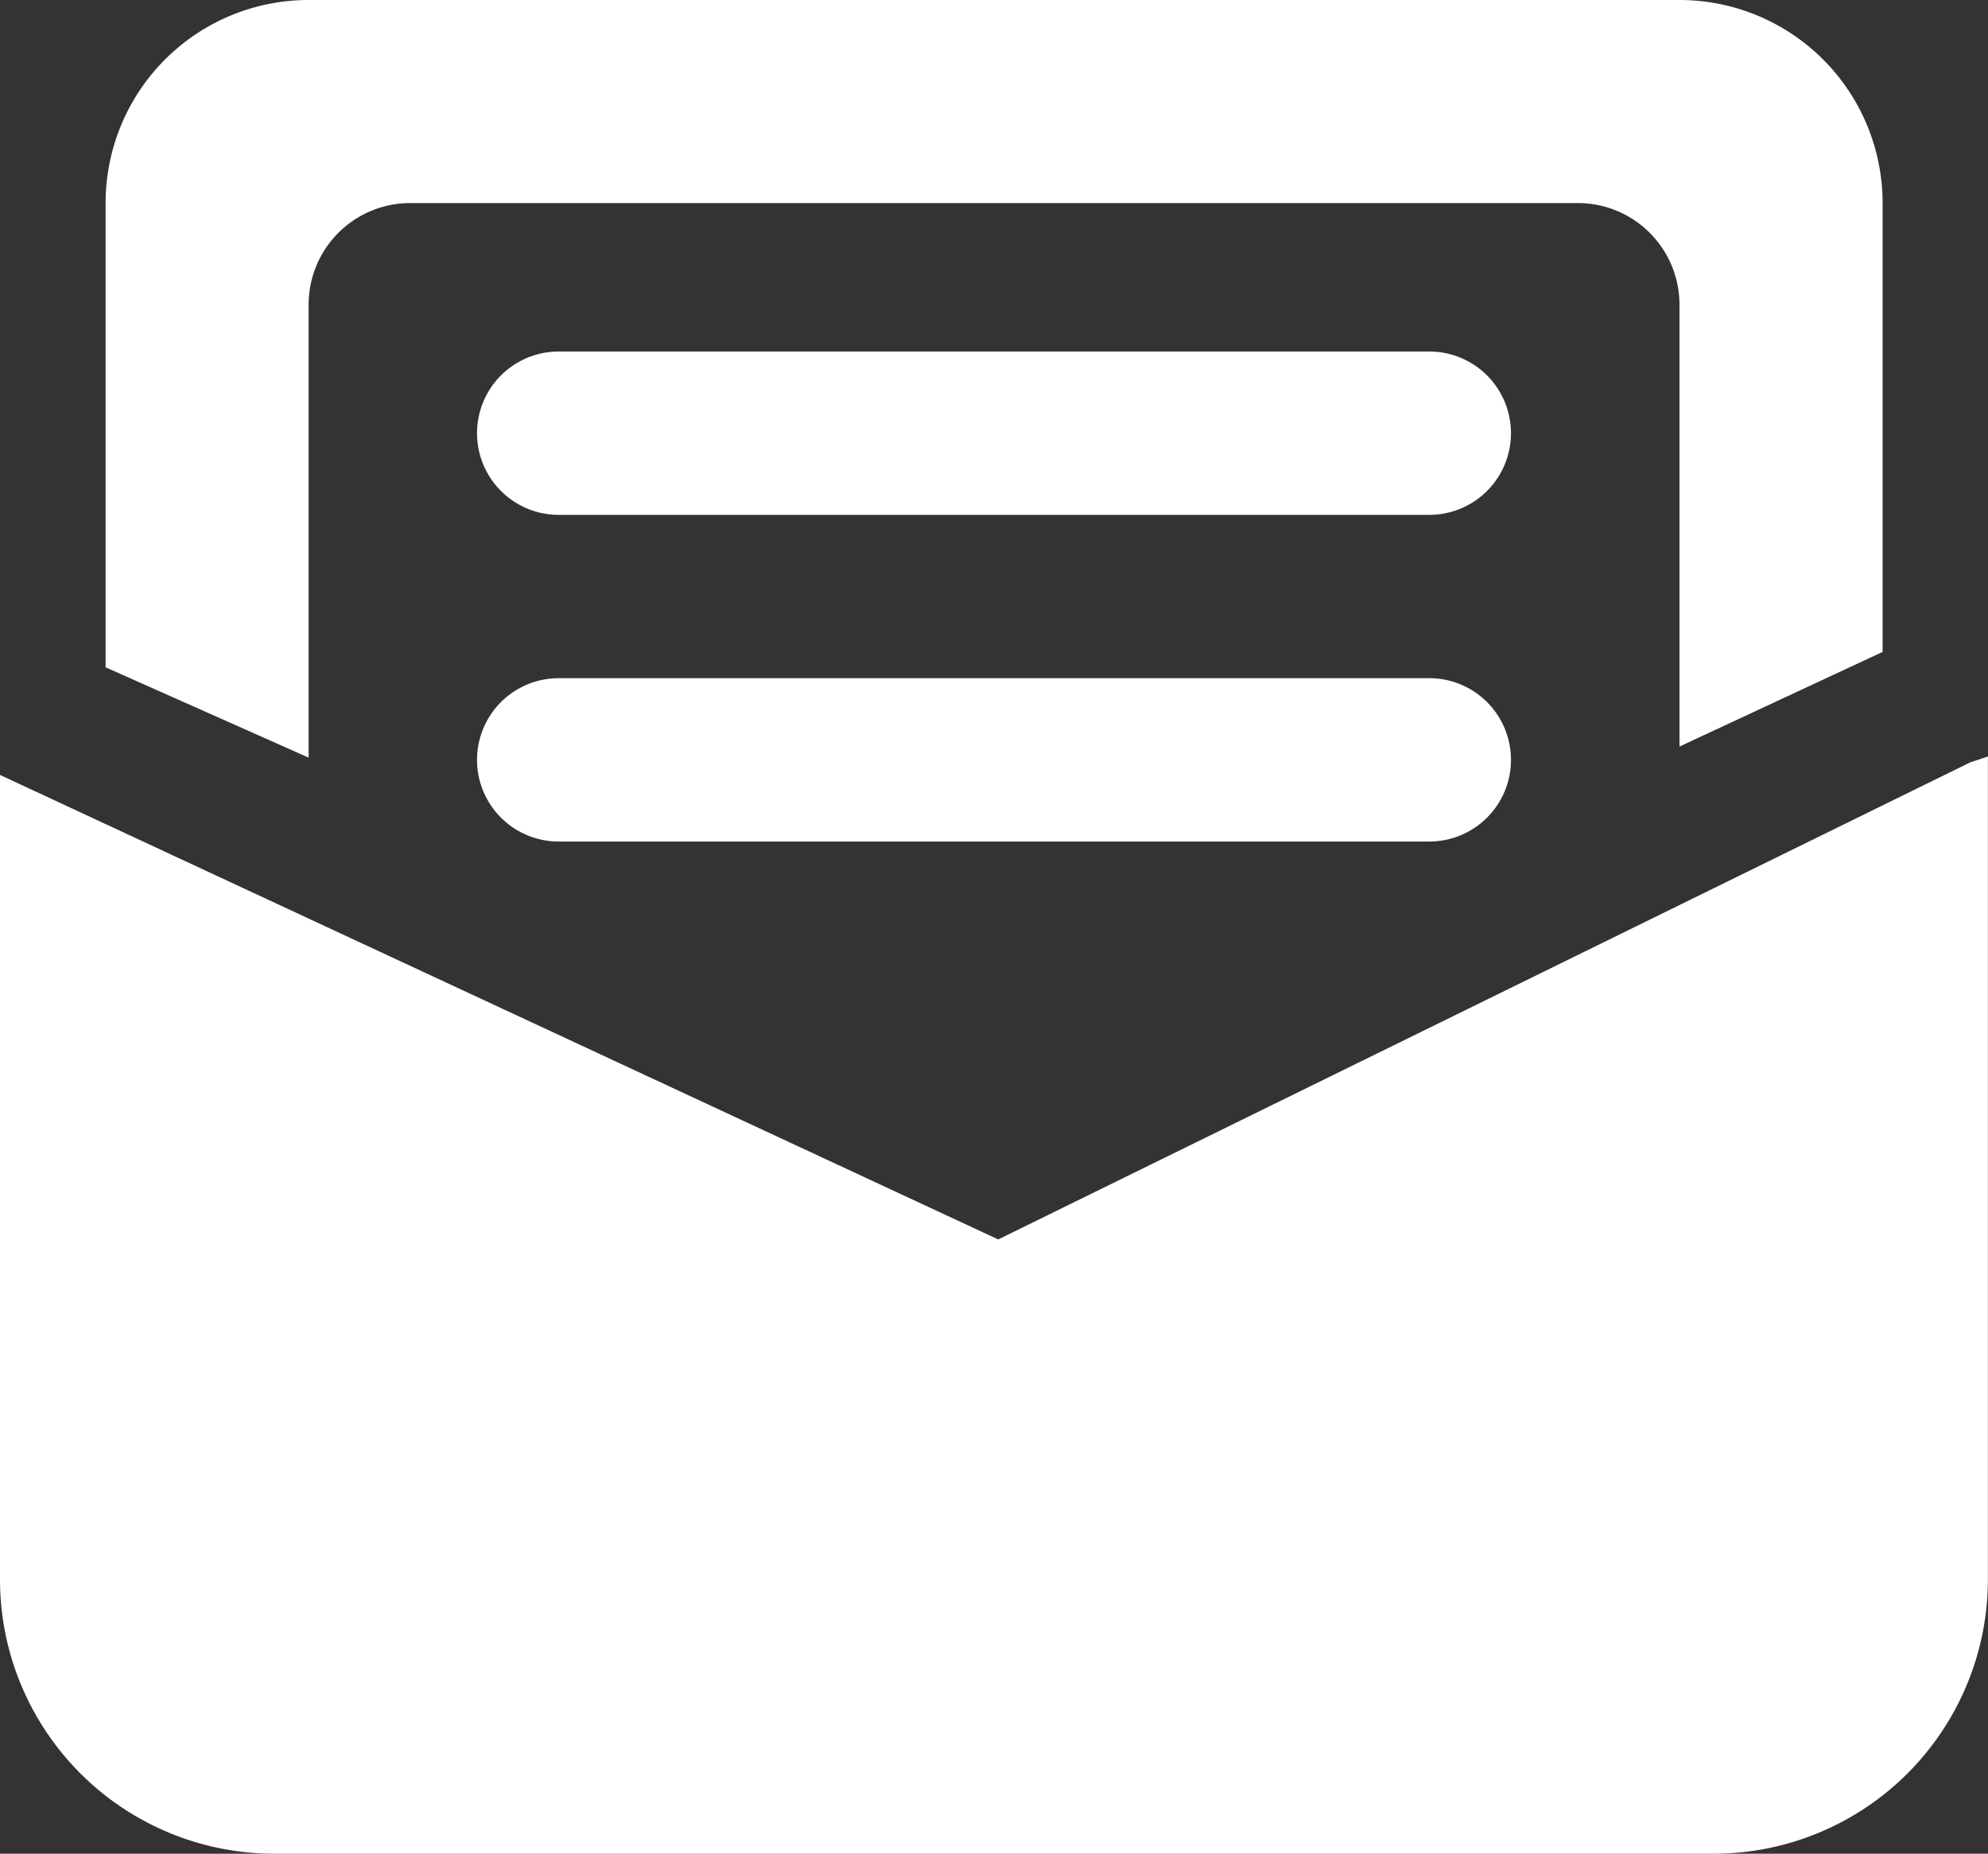
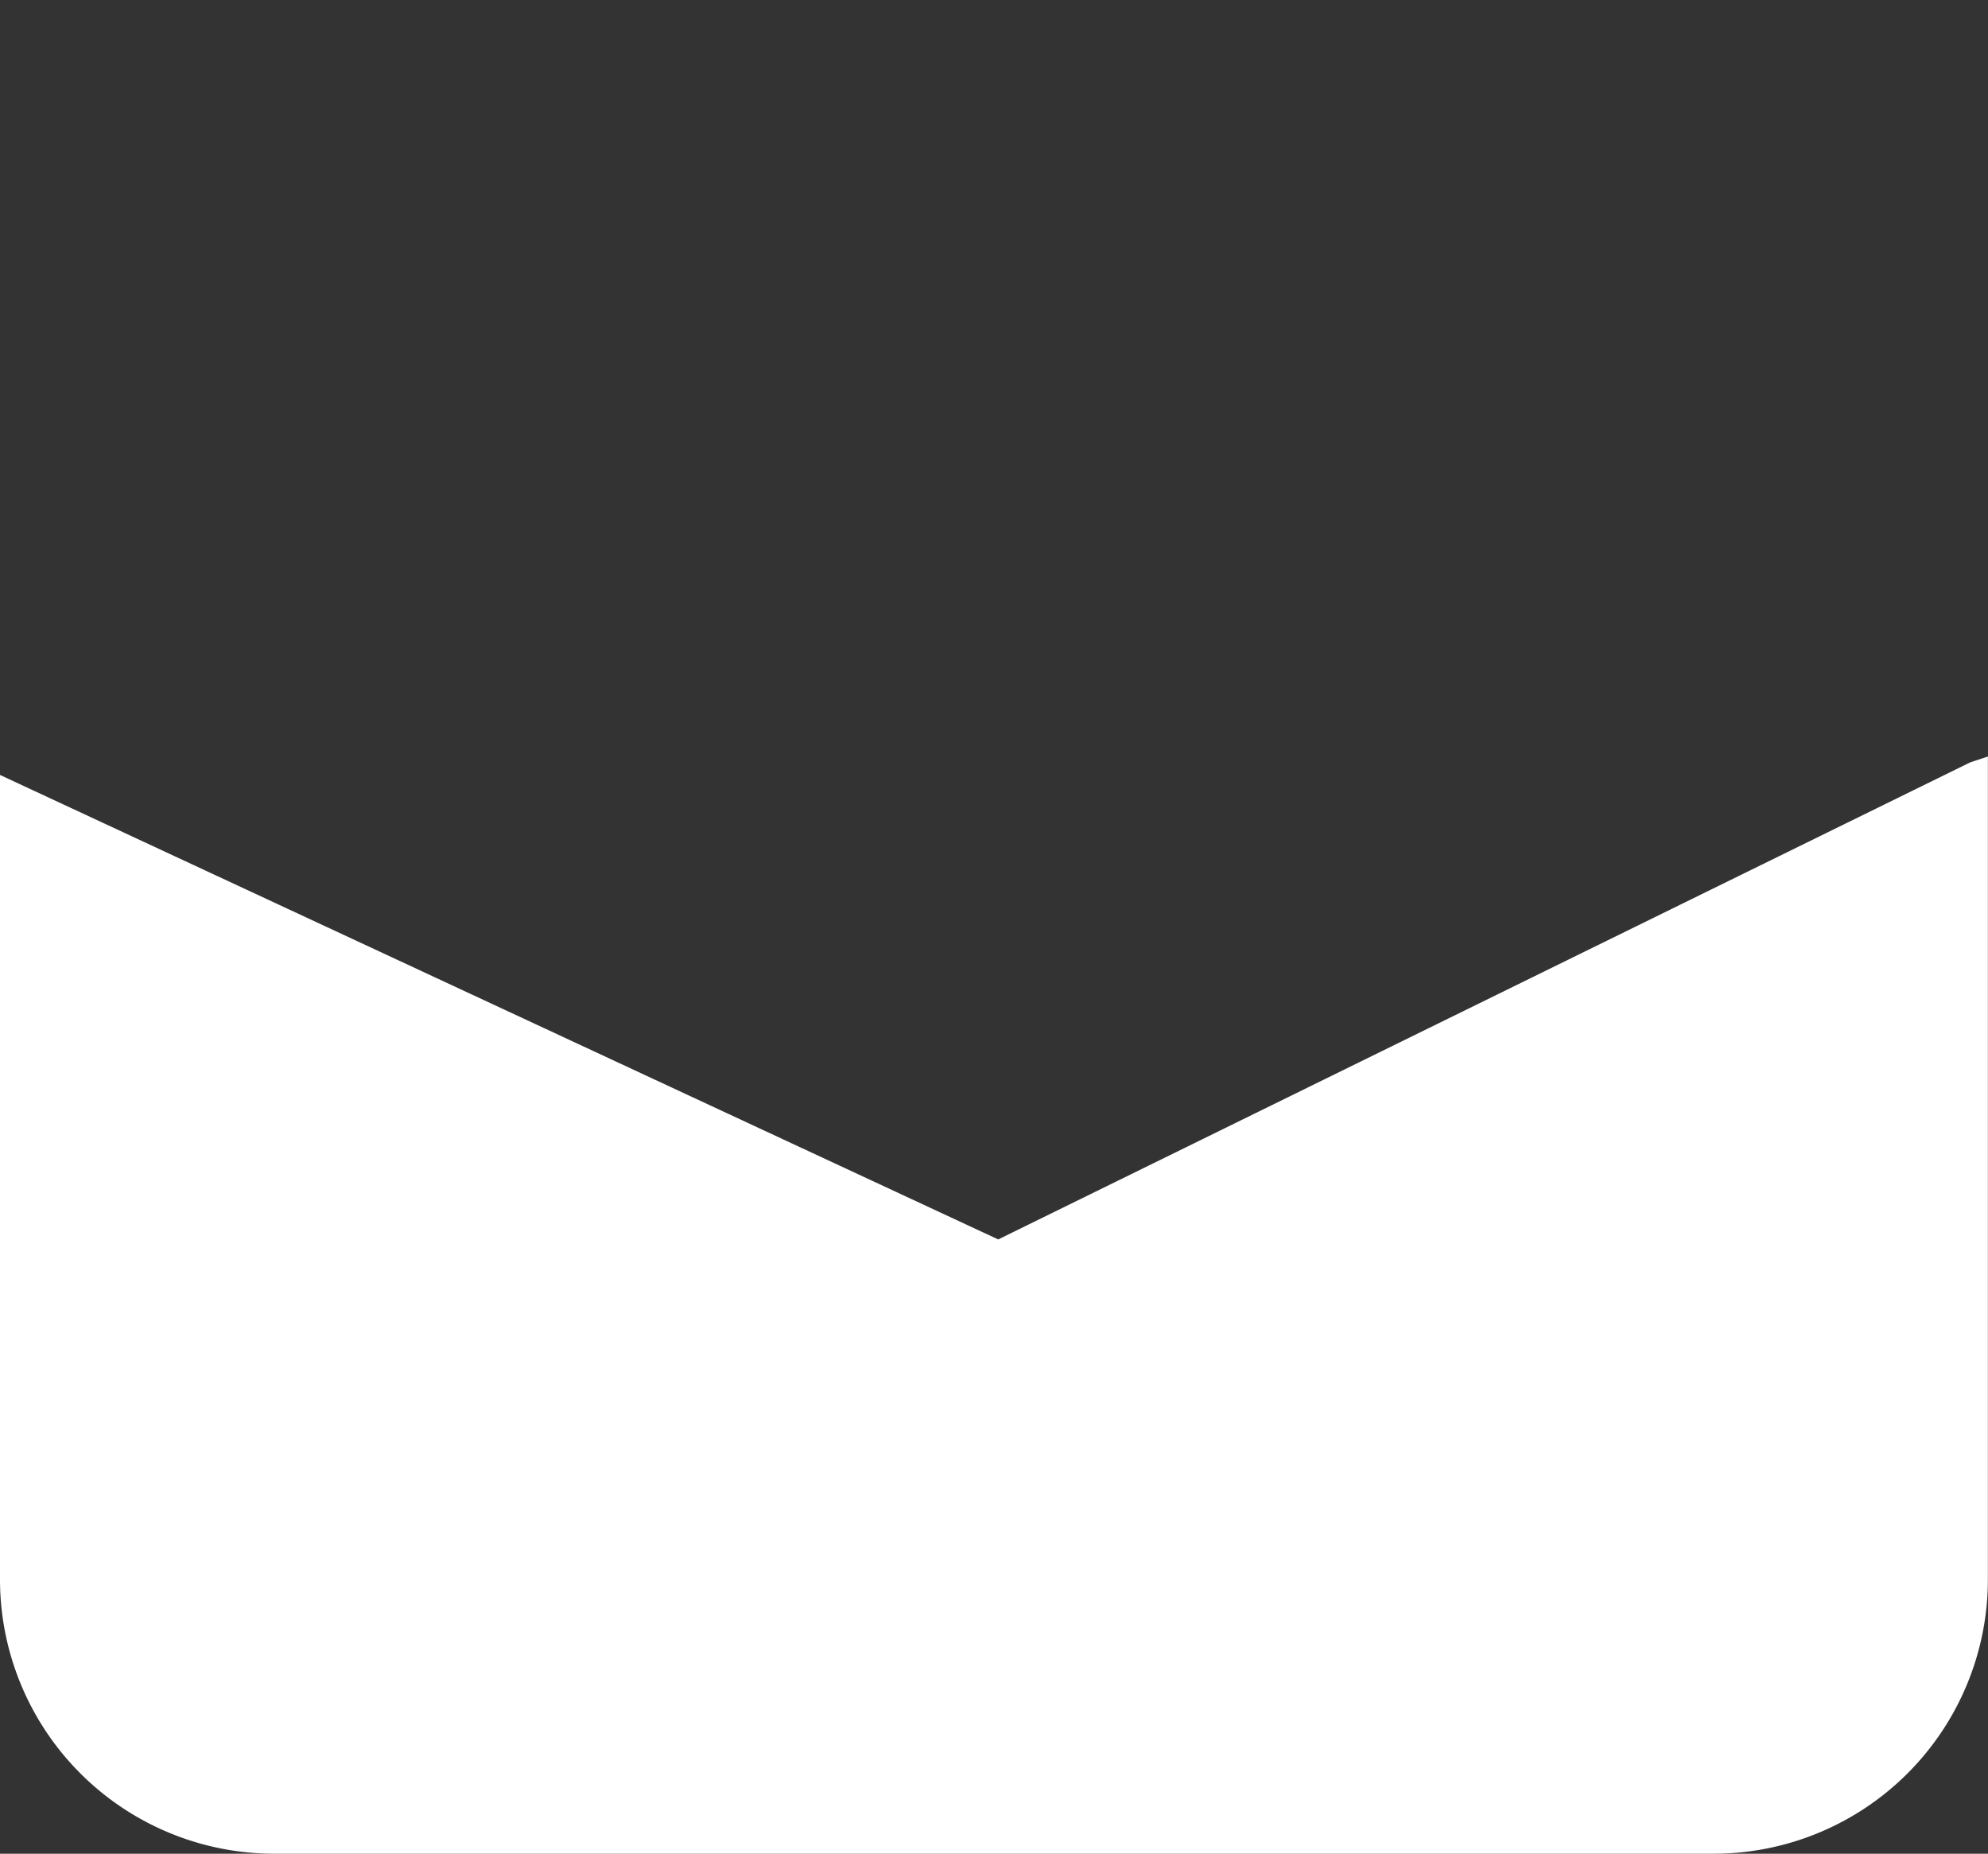
<svg xmlns="http://www.w3.org/2000/svg" id="图层_1" data-name="图层 1" viewBox="0 0 716.8 668.24">
  <rect x="0" y="0" width="716.8" height="668.24" fill="#333333" stroke="none" />
  <defs>
    <style>
            .cls-1 {
                fill: #fff;
            }
        </style>
  </defs>
-   <path class="cls-1" d="M802.44,450.48h313.92a29.44,29.44,0,1,1,0,58.88H802.44a29.44,29.44,0,0,1,0-58.88Zm0-117.76h313.92a29.44,29.44,0,1,1,0,58.88H802.44a29.44,29.44,0,0,1,0-58.88Zm0,0" transform="translate(-601 -206)" />
  <path class="cls-1" d="M960.92,652.8,601,485.36v290a98.89,98.89,0,0,0,98.88,98.88h519a98.89,98.89,0,0,0,98.88-98.88V478.72l-6.32,2.08Zm0,0" transform="translate(-601 -206)" />
-   <path class="cls-1" d="M712.28,315.84a36.63,36.63,0,0,1,36.64-36.64h421a36.63,36.63,0,0,1,36.64,36.64V475.12L1279.8,441V279.2a73.23,73.23,0,0,0-73.2-73.2H712.28a73.18,73.18,0,0,0-73.2,73.2V446.56l73.2,32.56Zm0,0" transform="translate(-601 -206)" />
</svg>